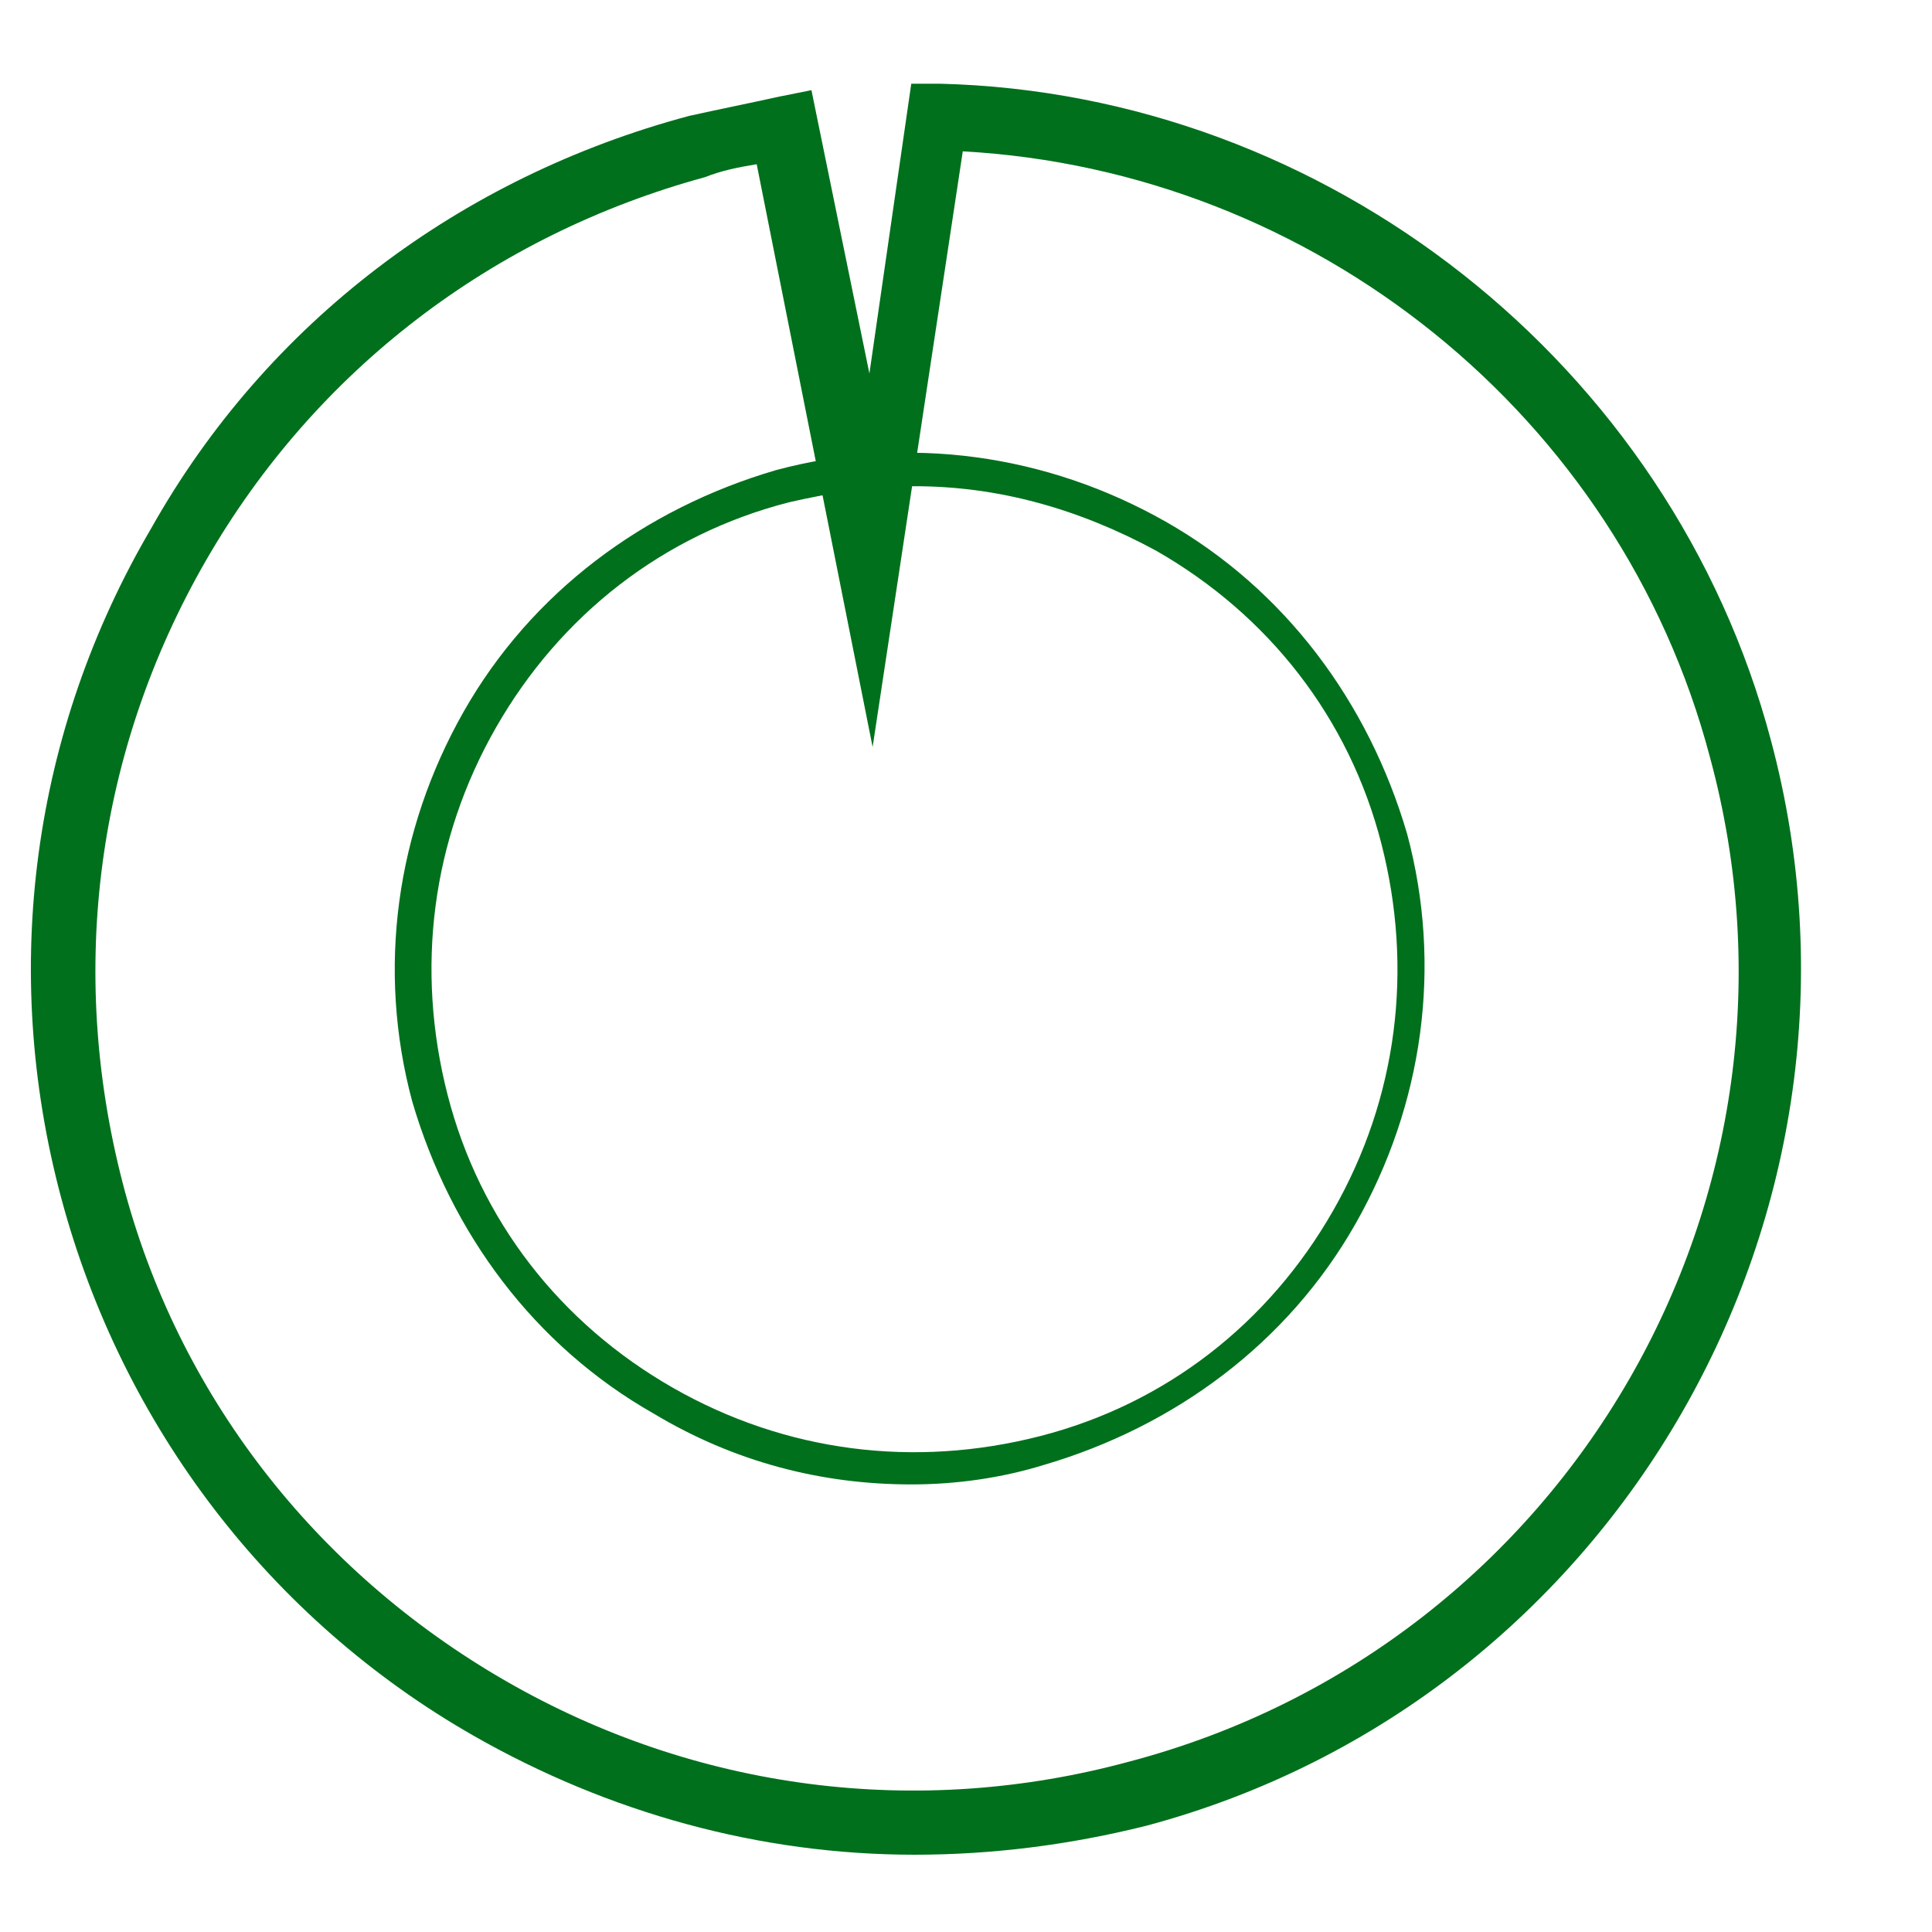
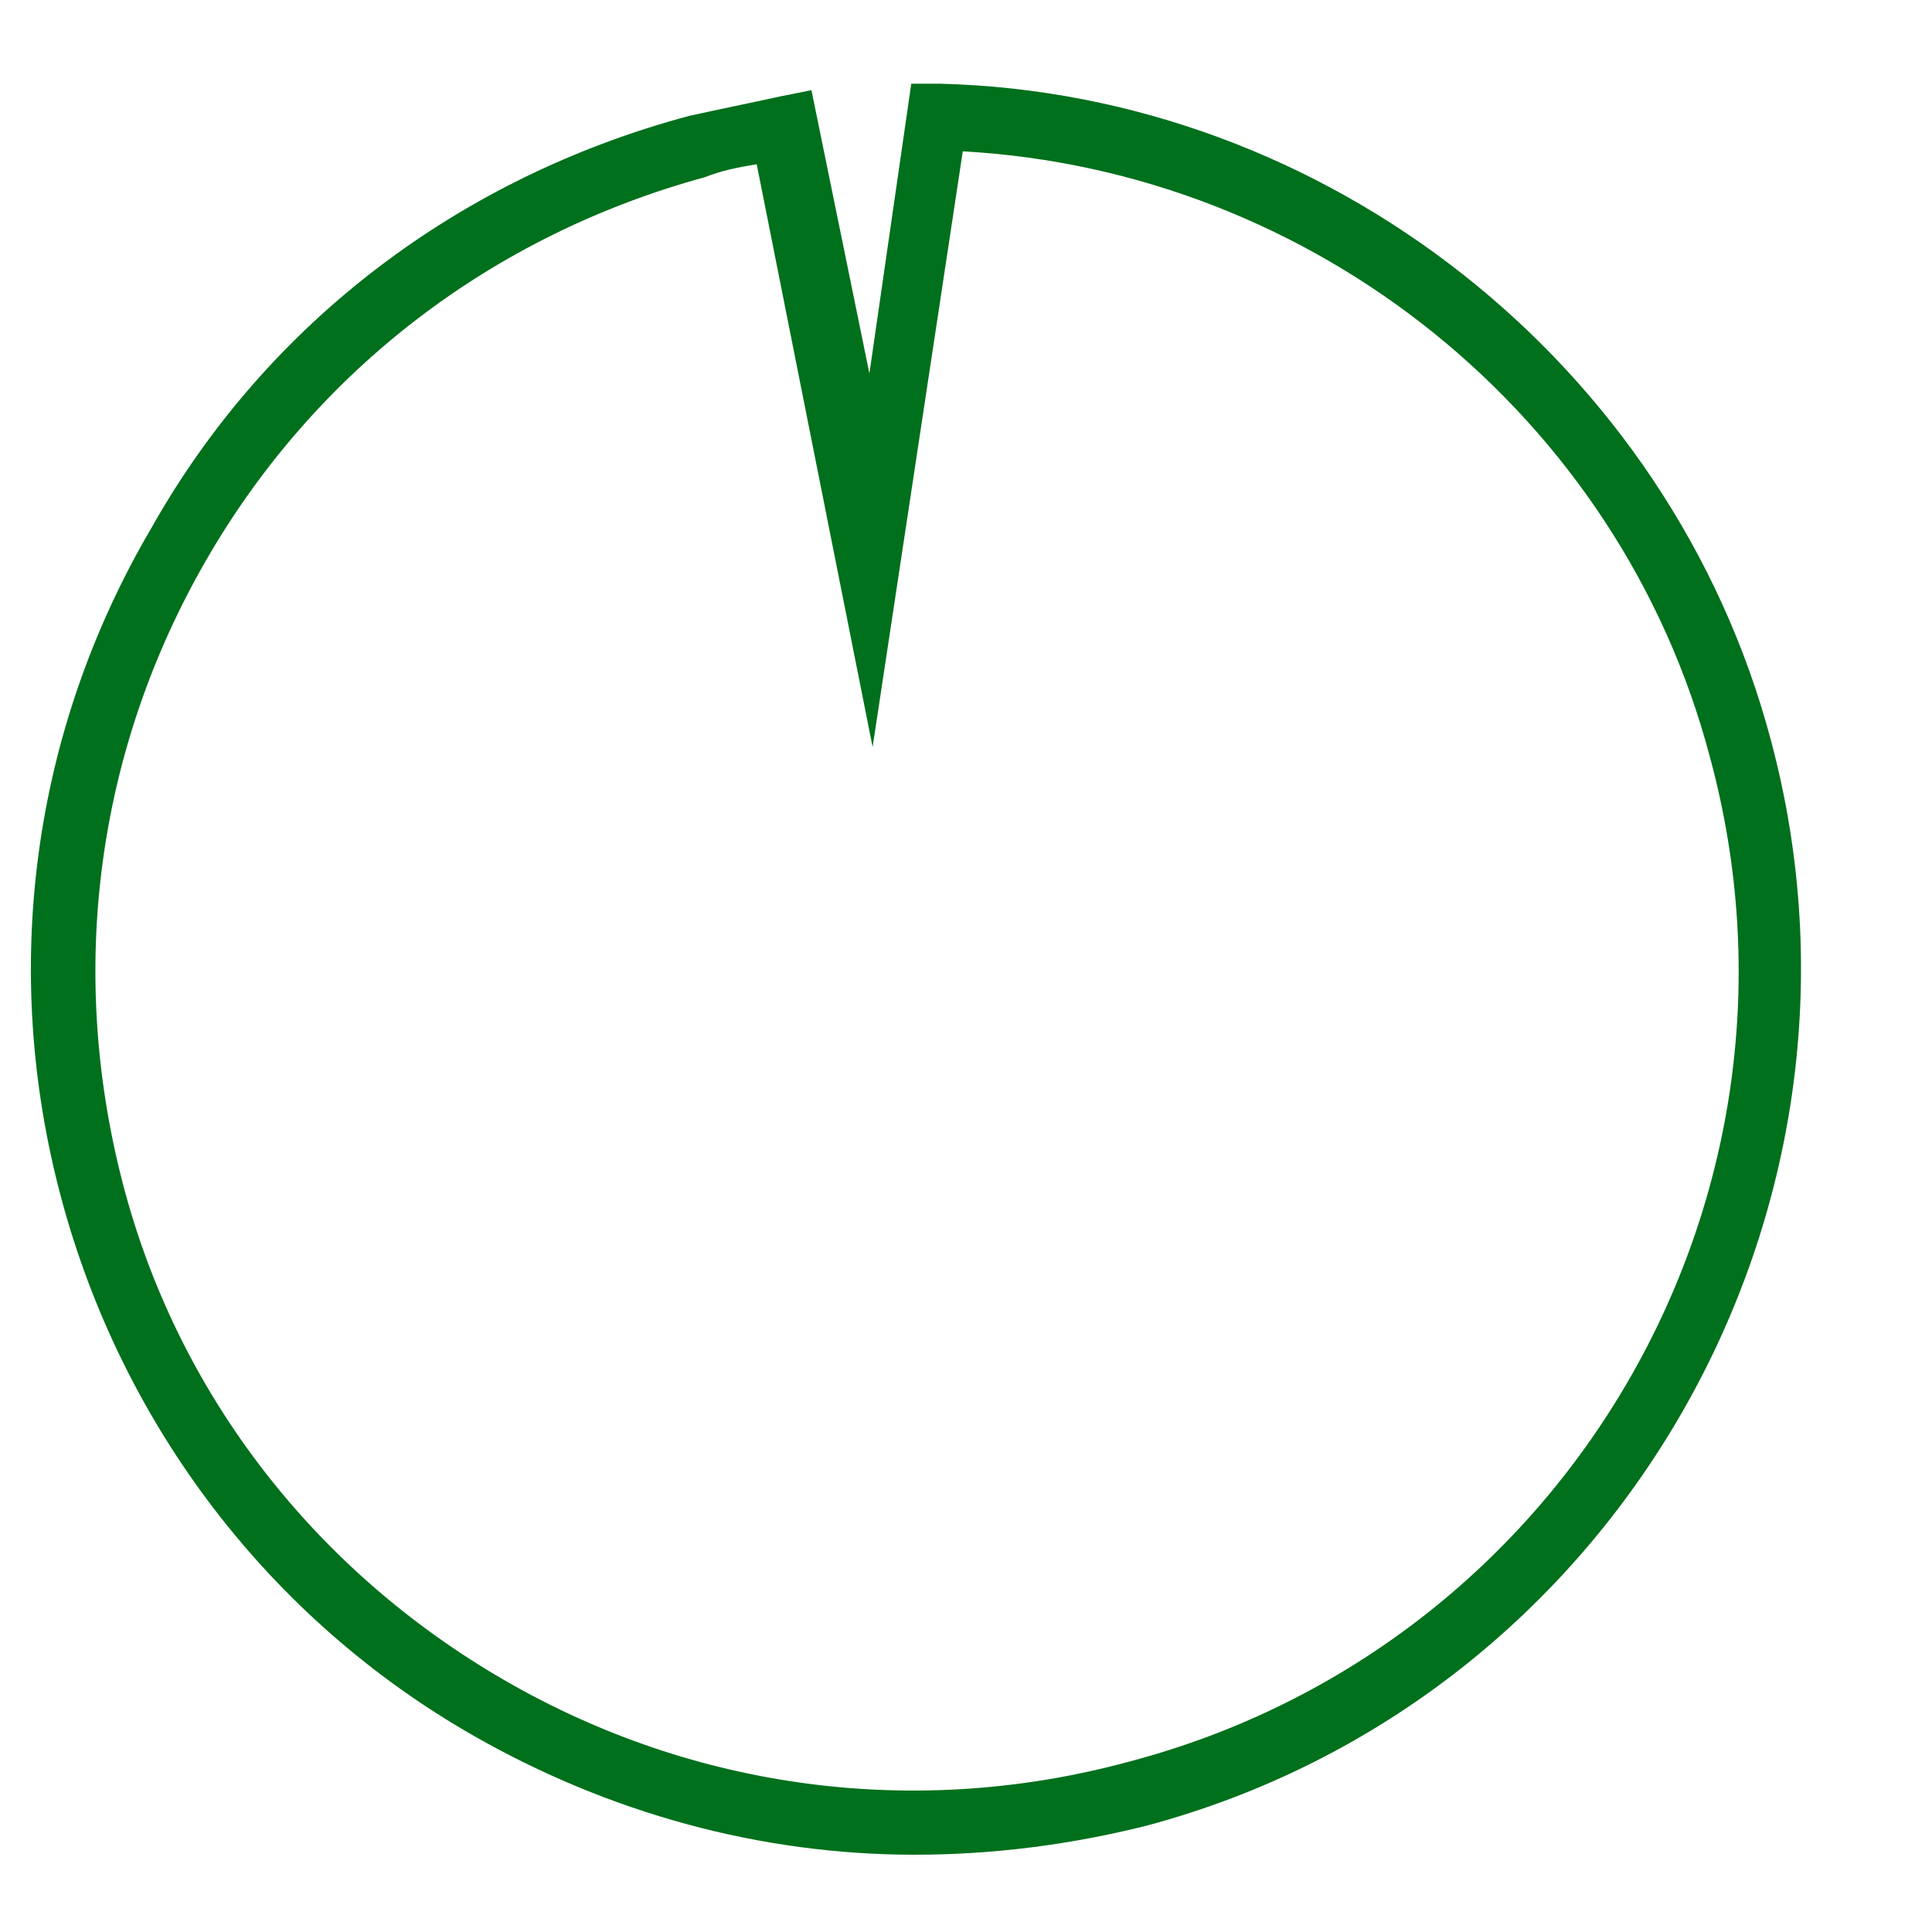
<svg xmlns="http://www.w3.org/2000/svg" version="1.1" id="Calque_1" x="0px" y="0px" viewBox="0 0 60 60" style="enable-background:new 0 0 60 60;" xml:space="preserve">
  <style type="text/css">
	.st0{fill:#00701C;}
</style>
  <g id="XMLID_1938_">
    <g id="XMLID_2_">
-       <path id="XMLID_3_" class="st0" d="M28.4,57.6c-4.8,0-9.5-1.3-13.7-3.7C8.4,50.3,3.8,44.3,1.9,37.2C0,30.1,1,22.7,4.7,16.4    C8.3,10,14.3,5.5,21.4,3.6c0.9-0.2,1.9-0.4,2.8-0.6l1-0.2l1.8,8.8l1.3-9l0.9,0C41.2,2.9,51.9,11.3,55,23l0,0    c3.9,14.6-4.8,29.8-19.4,33.7C33.2,57.3,30.8,57.6,28.4,57.6z M23.5,5.1c-0.6,0.1-1.1,0.2-1.6,0.4c-6.6,1.8-12.1,6-15.5,11.9    C3,23.3,2.1,30.1,3.8,36.7s6,12.1,11.9,15.5c5.9,3.4,12.8,4.3,19.4,2.5c13.6-3.6,21.7-17.6,18-31.2l0,0    C50.3,12.9,40.8,5.3,29.9,4.7l-2.8,18.5L23.5,5.1z" />
+       <path id="XMLID_3_" class="st0" d="M28.4,57.6c-4.8,0-9.5-1.3-13.7-3.7C8.4,50.3,3.8,44.3,1.9,37.2C0,30.1,1,22.7,4.7,16.4    C8.3,10,14.3,5.5,21.4,3.6c0.9-0.2,1.9-0.4,2.8-0.6l1-0.2l1.8,8.8l1.3-9l0.9,0C41.2,2.9,51.9,11.3,55,23l0,0    c3.9,14.6-4.8,29.8-19.4,33.7C33.2,57.3,30.8,57.6,28.4,57.6M23.5,5.1c-0.6,0.1-1.1,0.2-1.6,0.4c-6.6,1.8-12.1,6-15.5,11.9    C3,23.3,2.1,30.1,3.8,36.7s6,12.1,11.9,15.5c5.9,3.4,12.8,4.3,19.4,2.5c13.6-3.6,21.7-17.6,18-31.2l0,0    C50.3,12.9,40.8,5.3,29.9,4.7l-2.8,18.5L23.5,5.1z" />
    </g>
  </g>
  <g id="XMLID_1946_">
-     <path id="XMLID_4_" class="st0" d="M28.3,46.1c-2.8,0-5.5-0.7-8-2.2c-3.7-2.1-6.3-5.6-7.5-9.7c-1.1-4.1-0.5-8.4,1.6-12.1   s5.6-6.3,9.7-7.5c4.1-1.1,8.4-0.5,12.1,1.6c3.7,2.1,6.3,5.6,7.5,9.7c1.1,4.1,0.5,8.4-1.6,12.1s-5.6,6.3-9.7,7.5   C31.1,45.9,29.7,46.1,28.3,46.1z M28.4,15.1c-1.3,0-2.6,0.2-3.9,0.5c-3.9,1-7.1,3.5-9.1,7c-2,3.5-2.5,7.5-1.5,11.4   c1,3.9,3.5,7.1,7,9.1s7.5,2.5,11.4,1.5c3.9-1,7.1-3.5,9.1-7c2-3.5,2.5-7.5,1.5-11.4c-1-3.9-3.5-7.1-7-9.1   C33.5,15.8,31,15.1,28.4,15.1z" />
-   </g>
+     </g>
</svg>